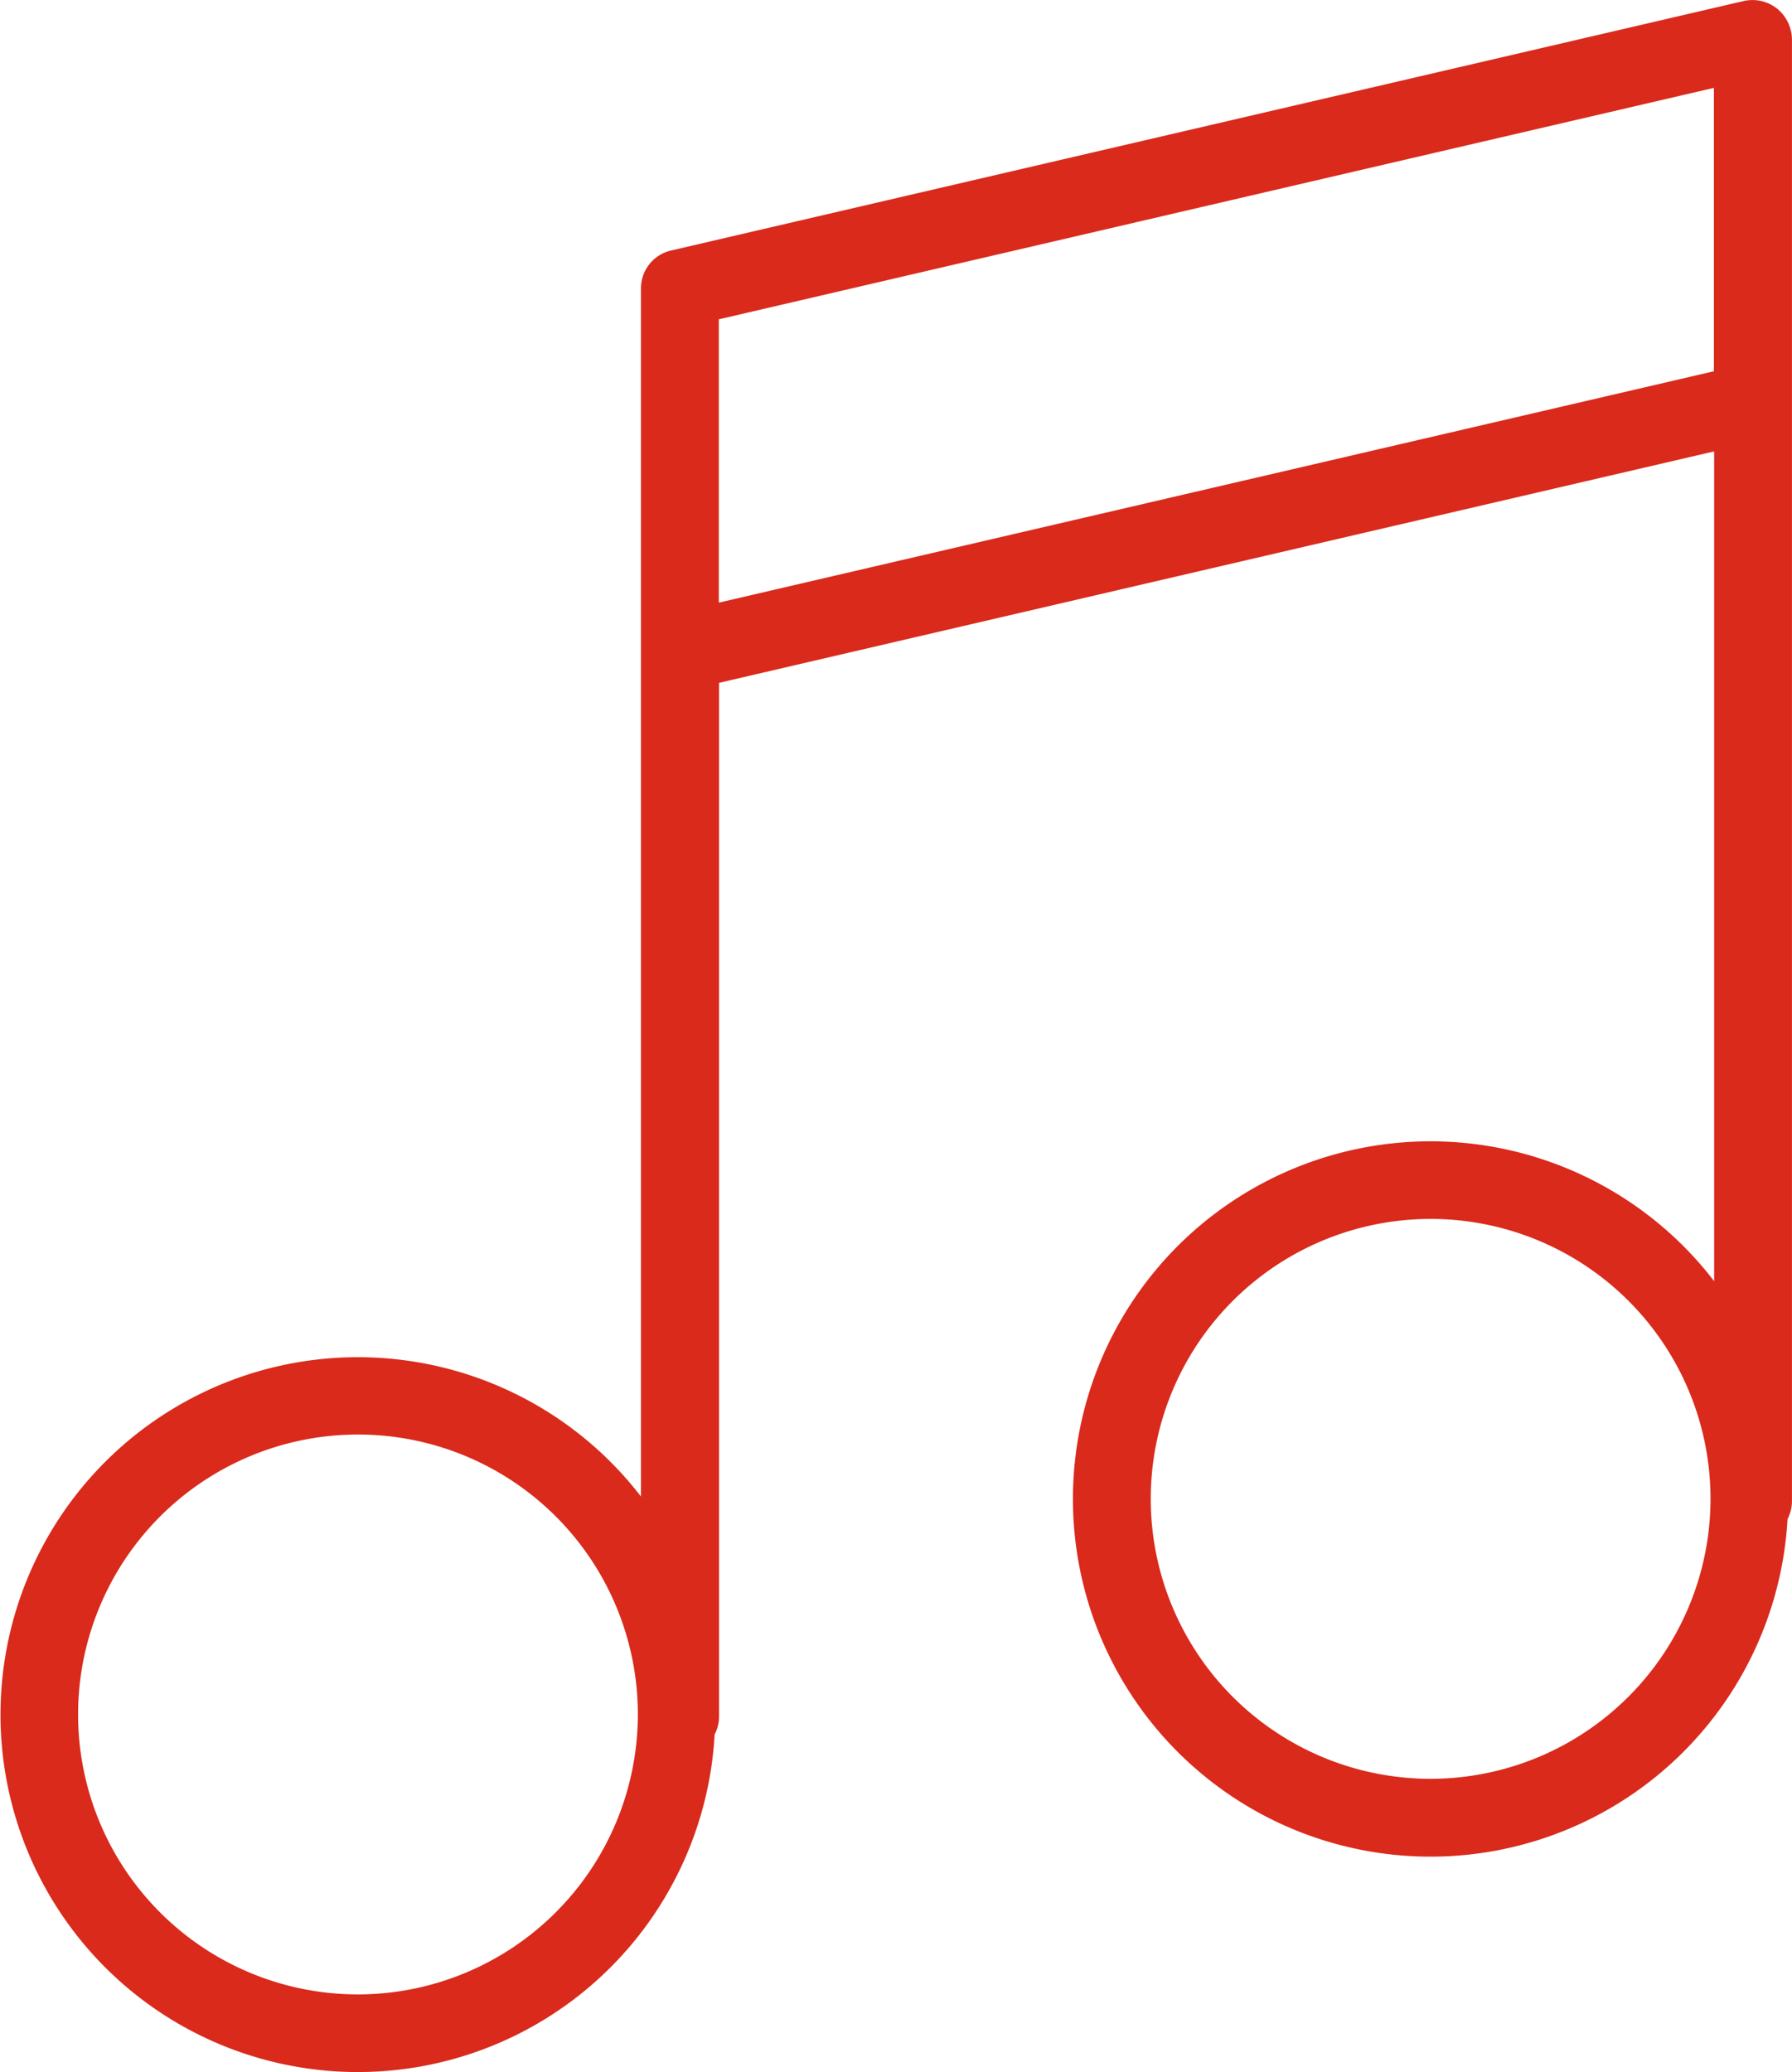
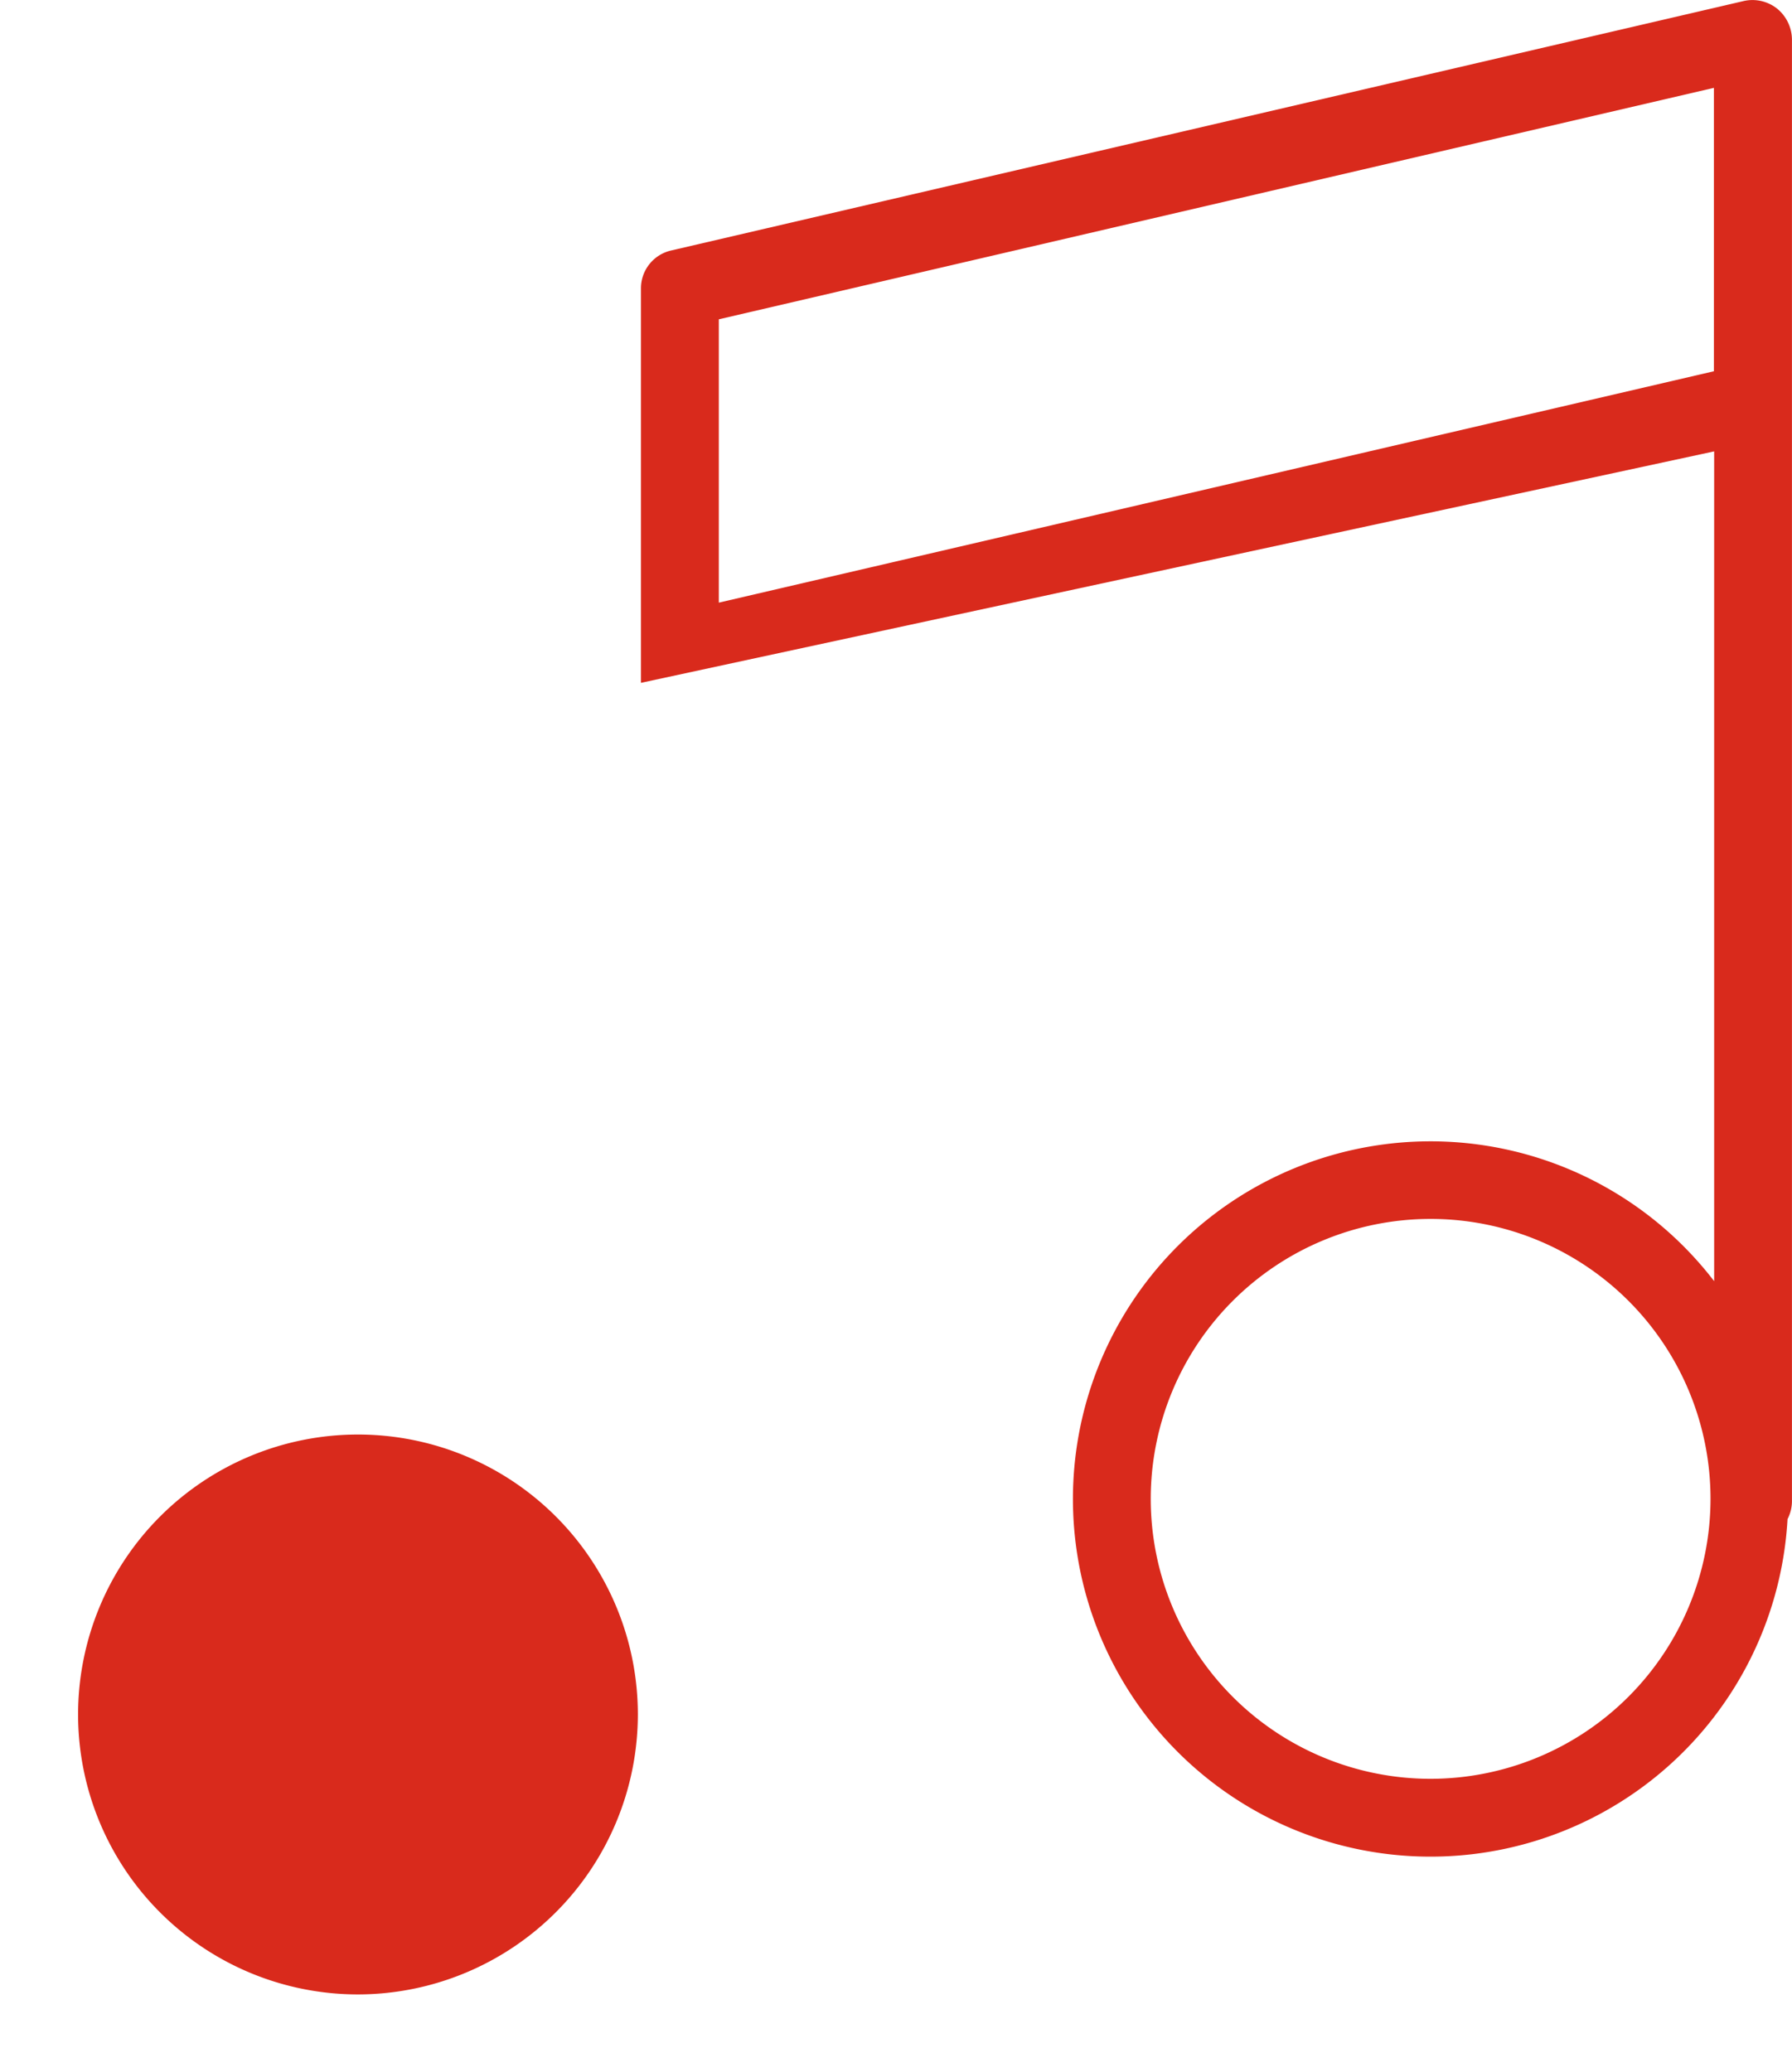
<svg xmlns="http://www.w3.org/2000/svg" viewBox="0 0 36.969 42.741">
-   <path fill="#d92a1c" d="M36.658.175a.819.819 0 0 0-.68-.155L13.844 5.167a.8.8 0 0 0-.621.781v24.919a7.372 7.372 0 1 0 1.52 4.907.809.809 0 0 0 .091-.359V14.084L35.363 9.31v17.115a7.377 7.377 0 1 0 1.514 4.907.809.809 0 0 0 .091-.359V.807a.832.832 0 0 0-.31-.632ZM7.385 41.136a5.774 5.774 0 1 1 5.774-5.774 5.781 5.781 0 0 1-5.774 5.774Zm7.444-28.706V6.586l20.529-4.774v5.845Zm14.685 24.259a5.774 5.774 0 1 1 5.774-5.774 5.781 5.781 0 0 1-5.774 5.774Z" data-name="Path 20" />
+   <path fill="#d92a1c" d="M36.658.175a.819.819 0 0 0-.68-.155L13.844 5.167a.8.8 0 0 0-.621.781v24.919V14.084L35.363 9.31v17.115a7.377 7.377 0 1 0 1.514 4.907.809.809 0 0 0 .091-.359V.807a.832.832 0 0 0-.31-.632ZM7.385 41.136a5.774 5.774 0 1 1 5.774-5.774 5.781 5.781 0 0 1-5.774 5.774Zm7.444-28.706V6.586l20.529-4.774v5.845Zm14.685 24.259a5.774 5.774 0 1 1 5.774-5.774 5.781 5.781 0 0 1-5.774 5.774Z" data-name="Path 20" />
</svg>